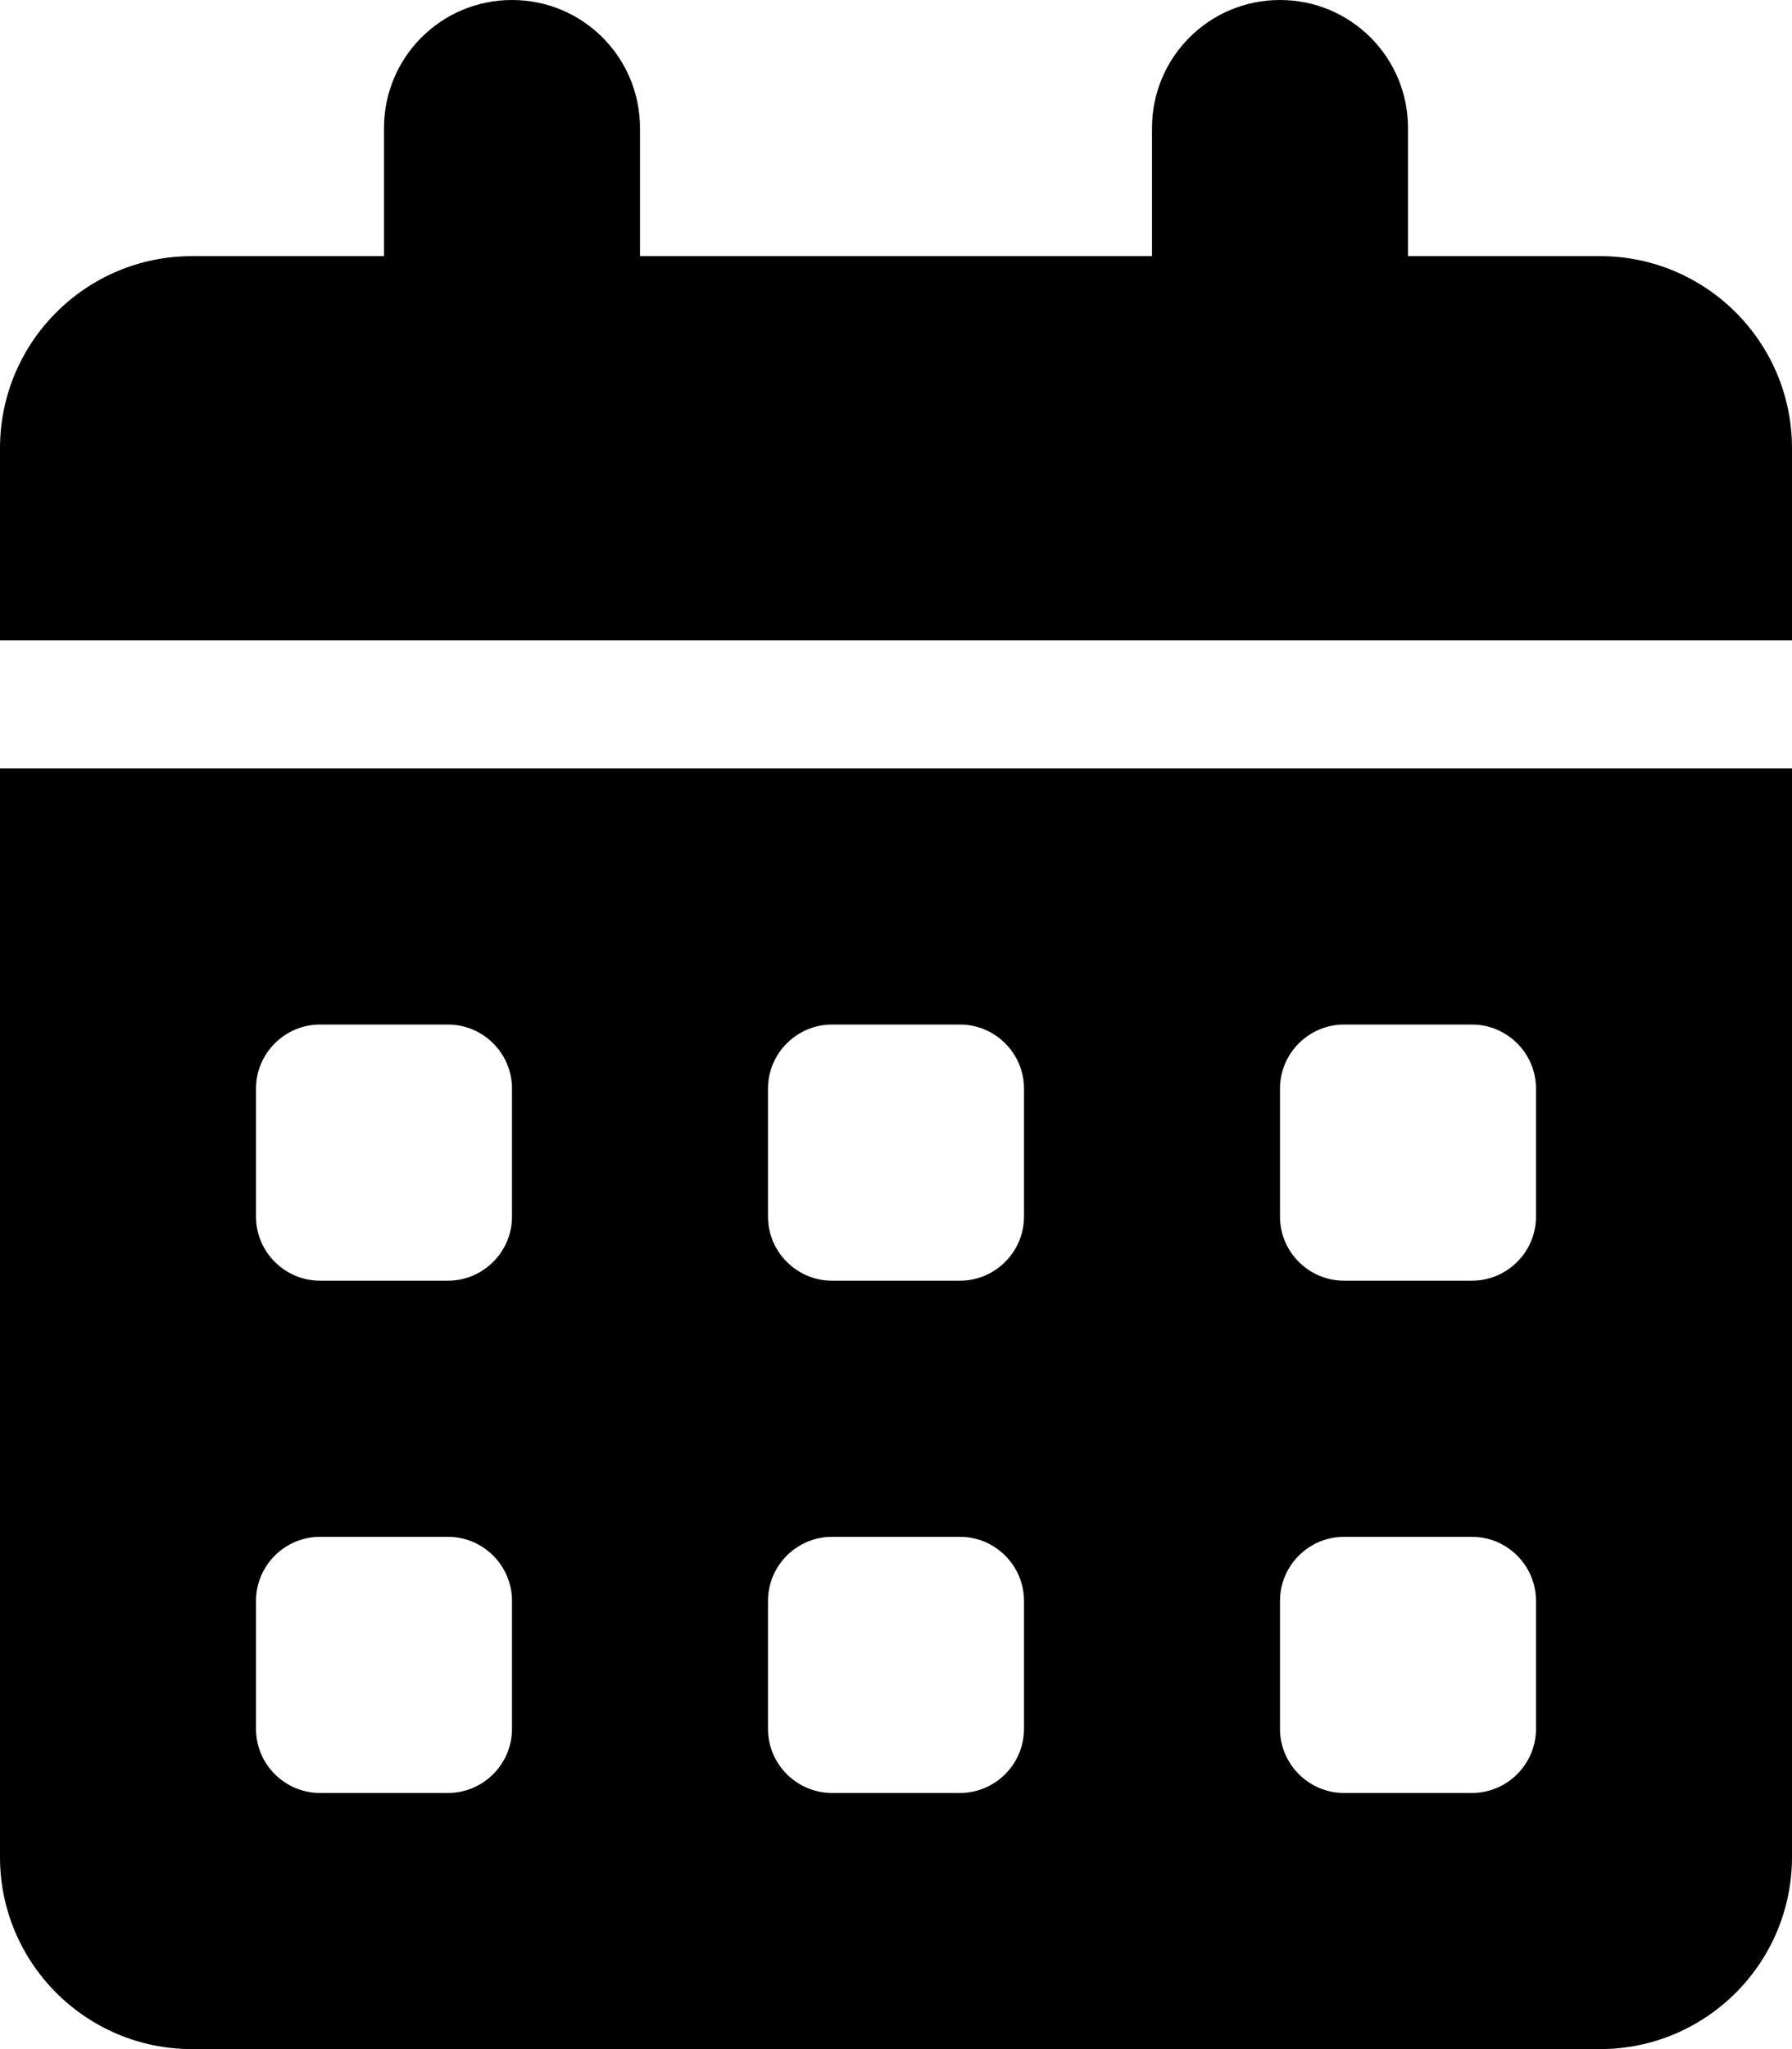
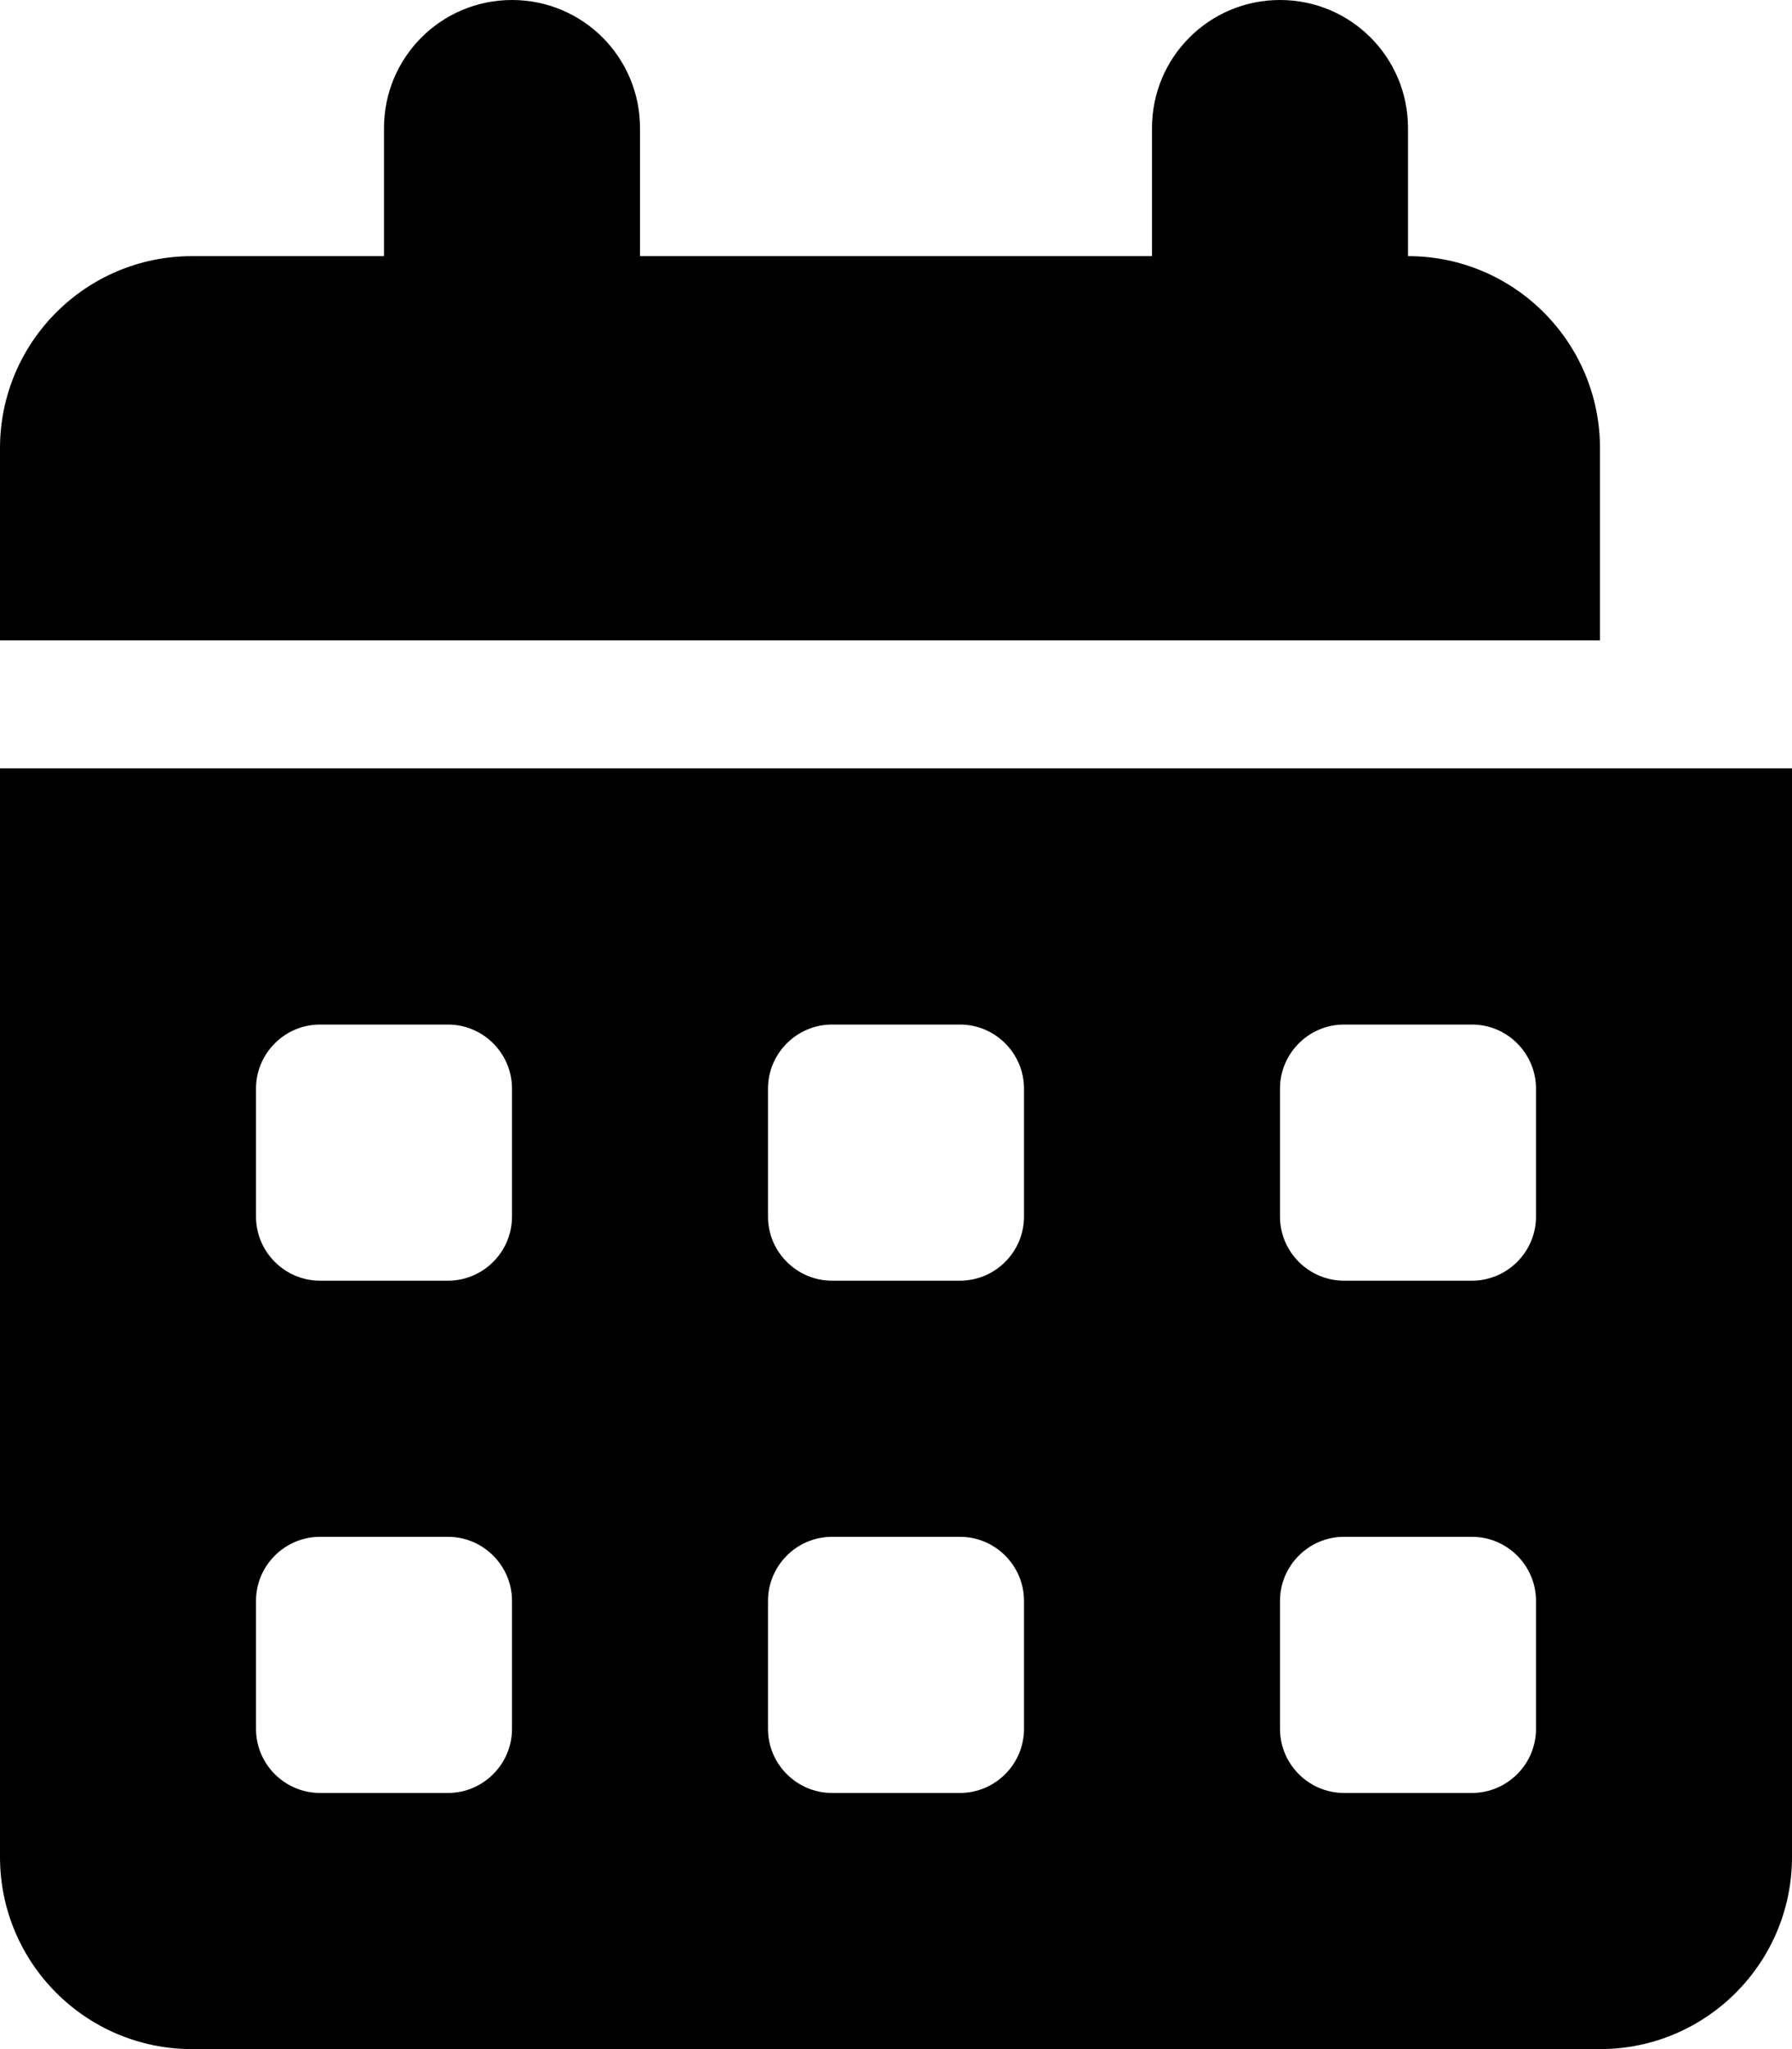
<svg xmlns="http://www.w3.org/2000/svg" viewBox="0 0 448 512">
-   <path d="M128 0c17.7 0 32 14.3 32 32v32h128V32c0-17.7 14.3-32 32-32s32 14.3 32 32v32h48c26.5 0 48 21.5 48 48v48H0v-48c0-26.5 21.5-48 48-48h48V32c0-17.7 14.3-32 32-32M0 192h448v272c0 26.5-21.5 48-48 48H48c-26.5 0-48-21.5-48-48zm64 80v32c0 8.8 7.2 16 16 16h32c8.8 0 16-7.2 16-16v-32c0-8.8-7.2-16-16-16H80c-8.8 0-16 7.2-16 16m128 0v32c0 8.8 7.2 16 16 16h32c8.8 0 16-7.2 16-16v-32c0-8.8-7.2-16-16-16h-32c-8.8 0-16 7.2-16 16m144-16c-8.8 0-16 7.2-16 16v32c0 8.8 7.2 16 16 16h32c8.8 0 16-7.2 16-16v-32c0-8.8-7.2-16-16-16zM64 400v32c0 8.8 7.2 16 16 16h32c8.8 0 16-7.2 16-16v-32c0-8.8-7.2-16-16-16H80c-8.8 0-16 7.2-16 16m144-16c-8.8 0-16 7.2-16 16v32c0 8.8 7.2 16 16 16h32c8.8 0 16-7.2 16-16v-32c0-8.8-7.2-16-16-16zm112 16v32c0 8.8 7.2 16 16 16h32c8.8 0 16-7.2 16-16v-32c0-8.8-7.2-16-16-16h-32c-8.8 0-16 7.2-16 16" />
+   <path d="M128 0c17.7 0 32 14.3 32 32v32h128V32c0-17.7 14.3-32 32-32s32 14.3 32 32v32c26.5 0 48 21.5 48 48v48H0v-48c0-26.5 21.5-48 48-48h48V32c0-17.7 14.3-32 32-32M0 192h448v272c0 26.5-21.5 48-48 48H48c-26.5 0-48-21.5-48-48zm64 80v32c0 8.8 7.2 16 16 16h32c8.8 0 16-7.2 16-16v-32c0-8.8-7.2-16-16-16H80c-8.8 0-16 7.2-16 16m128 0v32c0 8.8 7.2 16 16 16h32c8.8 0 16-7.2 16-16v-32c0-8.8-7.2-16-16-16h-32c-8.8 0-16 7.2-16 16m144-16c-8.8 0-16 7.2-16 16v32c0 8.8 7.2 16 16 16h32c8.8 0 16-7.2 16-16v-32c0-8.8-7.2-16-16-16zM64 400v32c0 8.8 7.2 16 16 16h32c8.8 0 16-7.2 16-16v-32c0-8.8-7.2-16-16-16H80c-8.8 0-16 7.2-16 16m144-16c-8.8 0-16 7.2-16 16v32c0 8.8 7.2 16 16 16h32c8.8 0 16-7.2 16-16v-32c0-8.8-7.2-16-16-16zm112 16v32c0 8.8 7.2 16 16 16h32c8.8 0 16-7.2 16-16v-32c0-8.8-7.2-16-16-16h-32c-8.8 0-16 7.2-16 16" />
</svg>